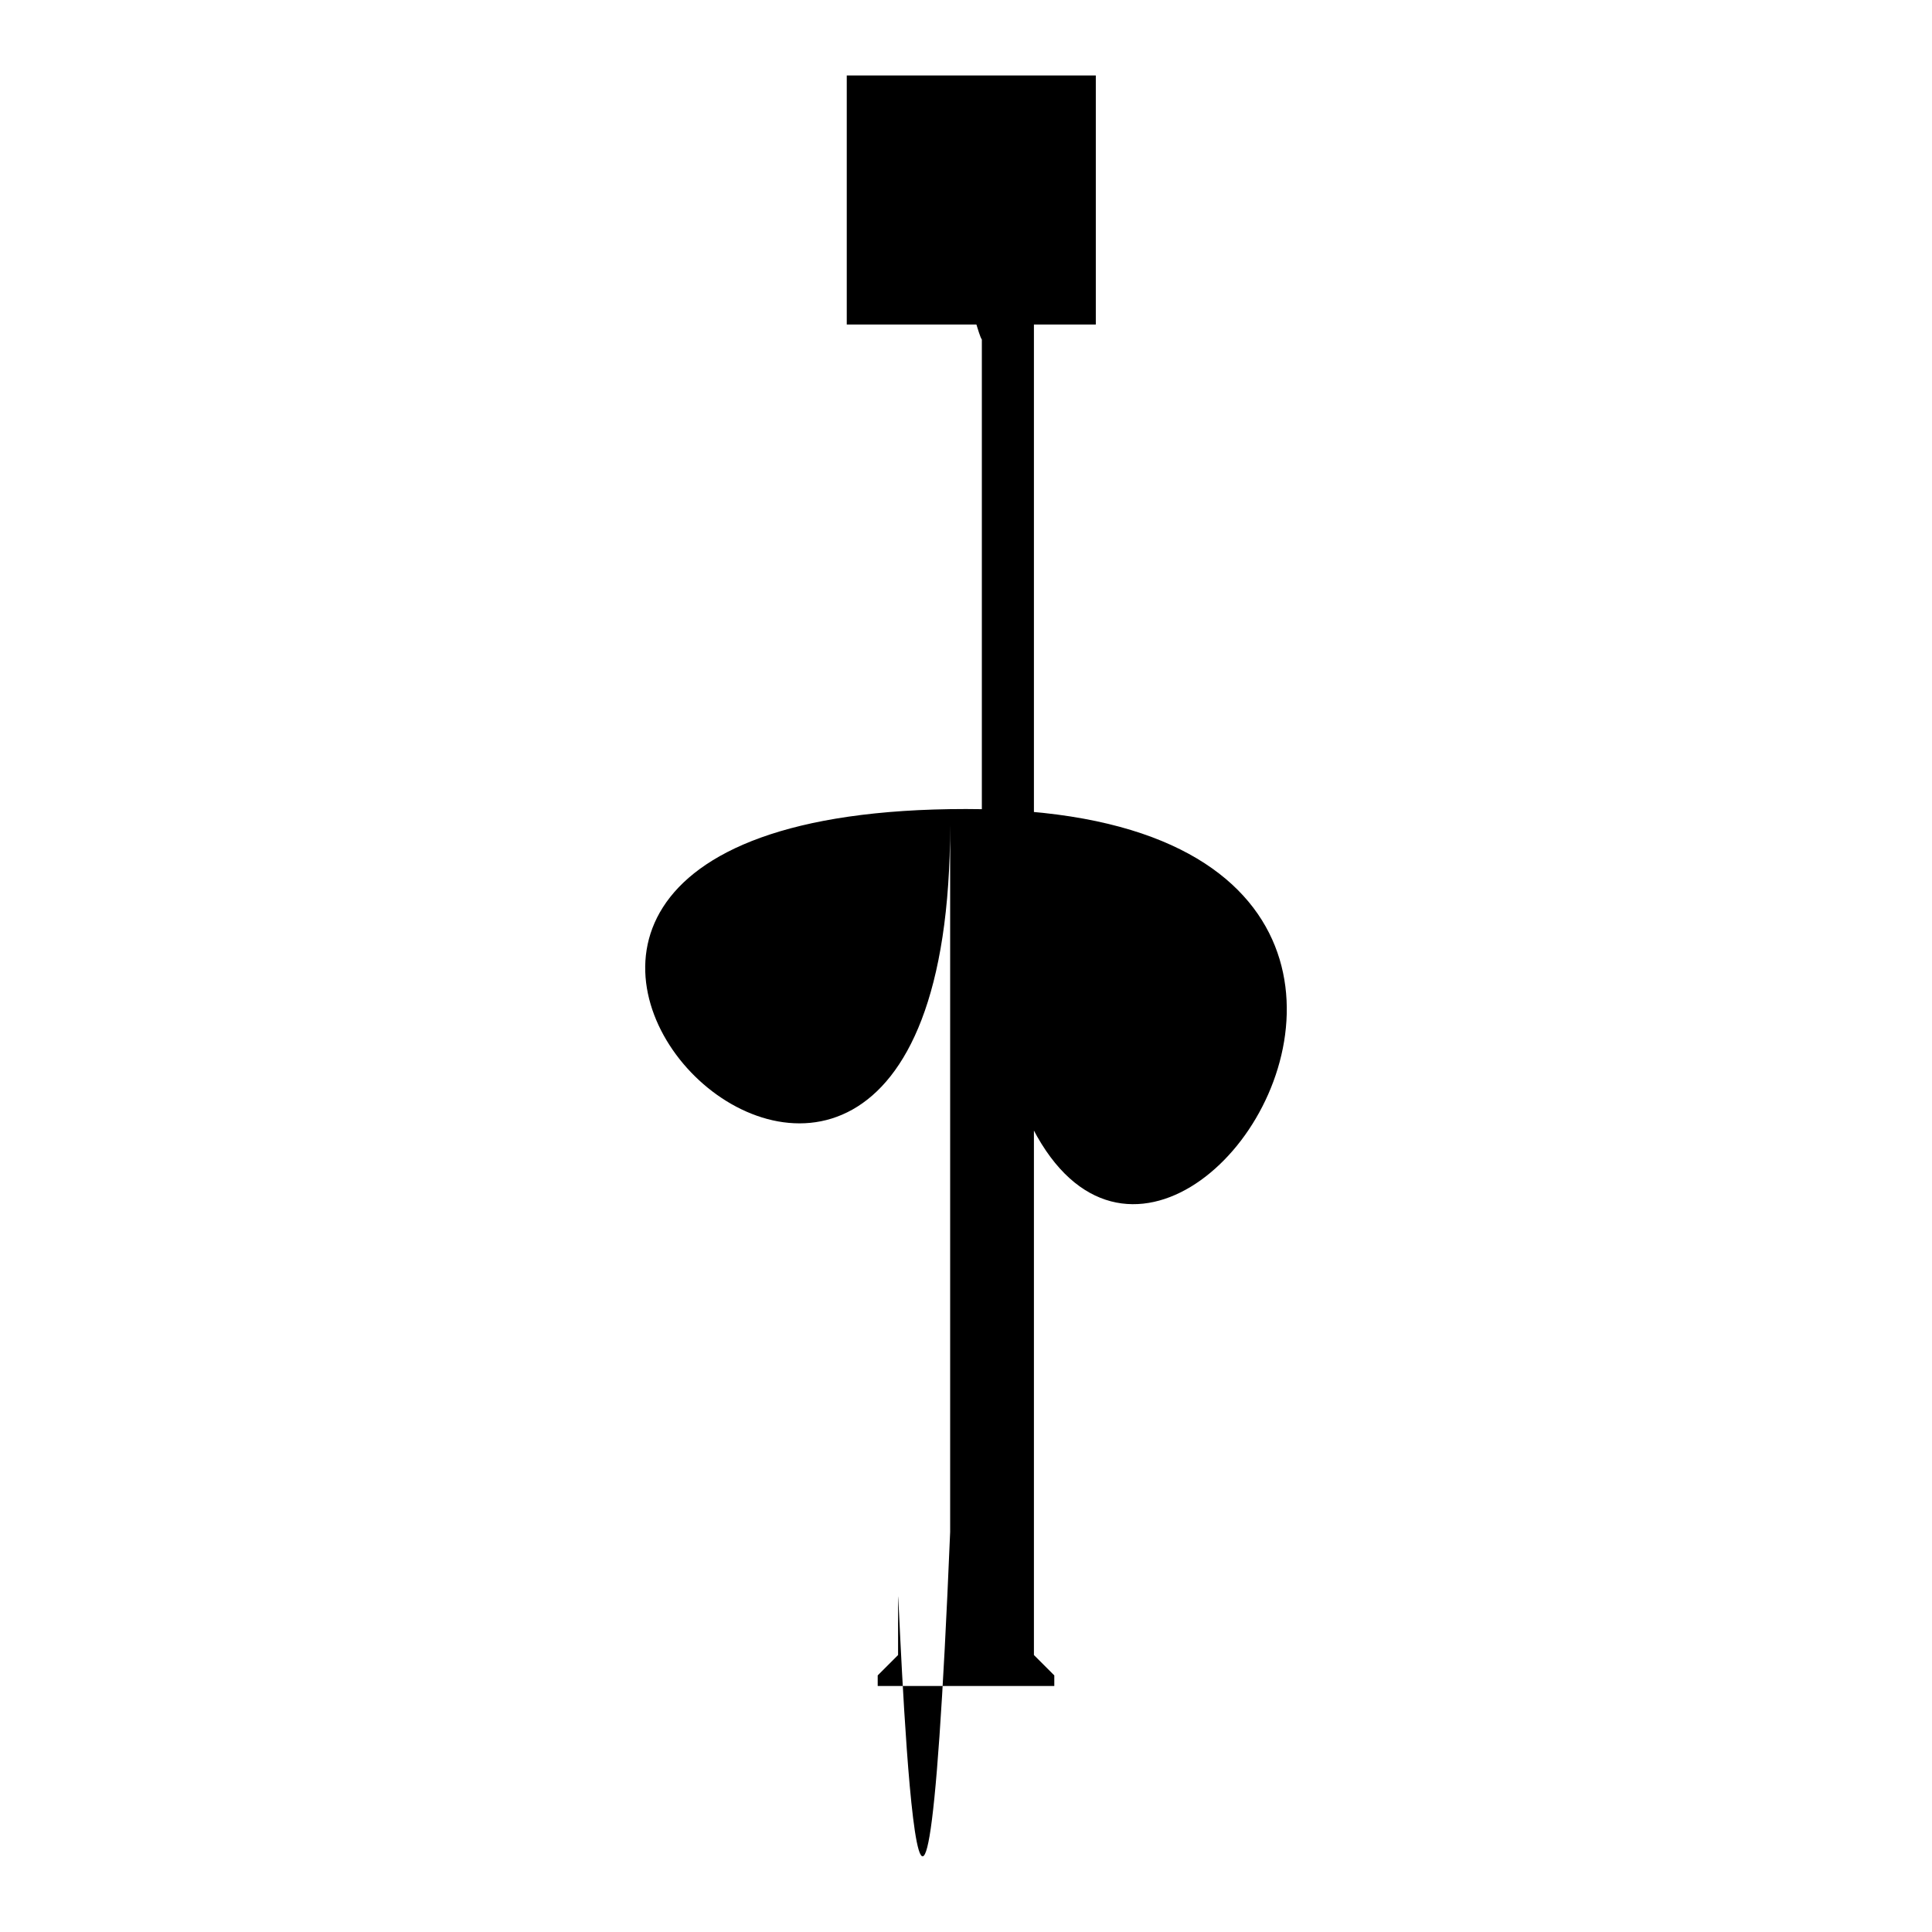
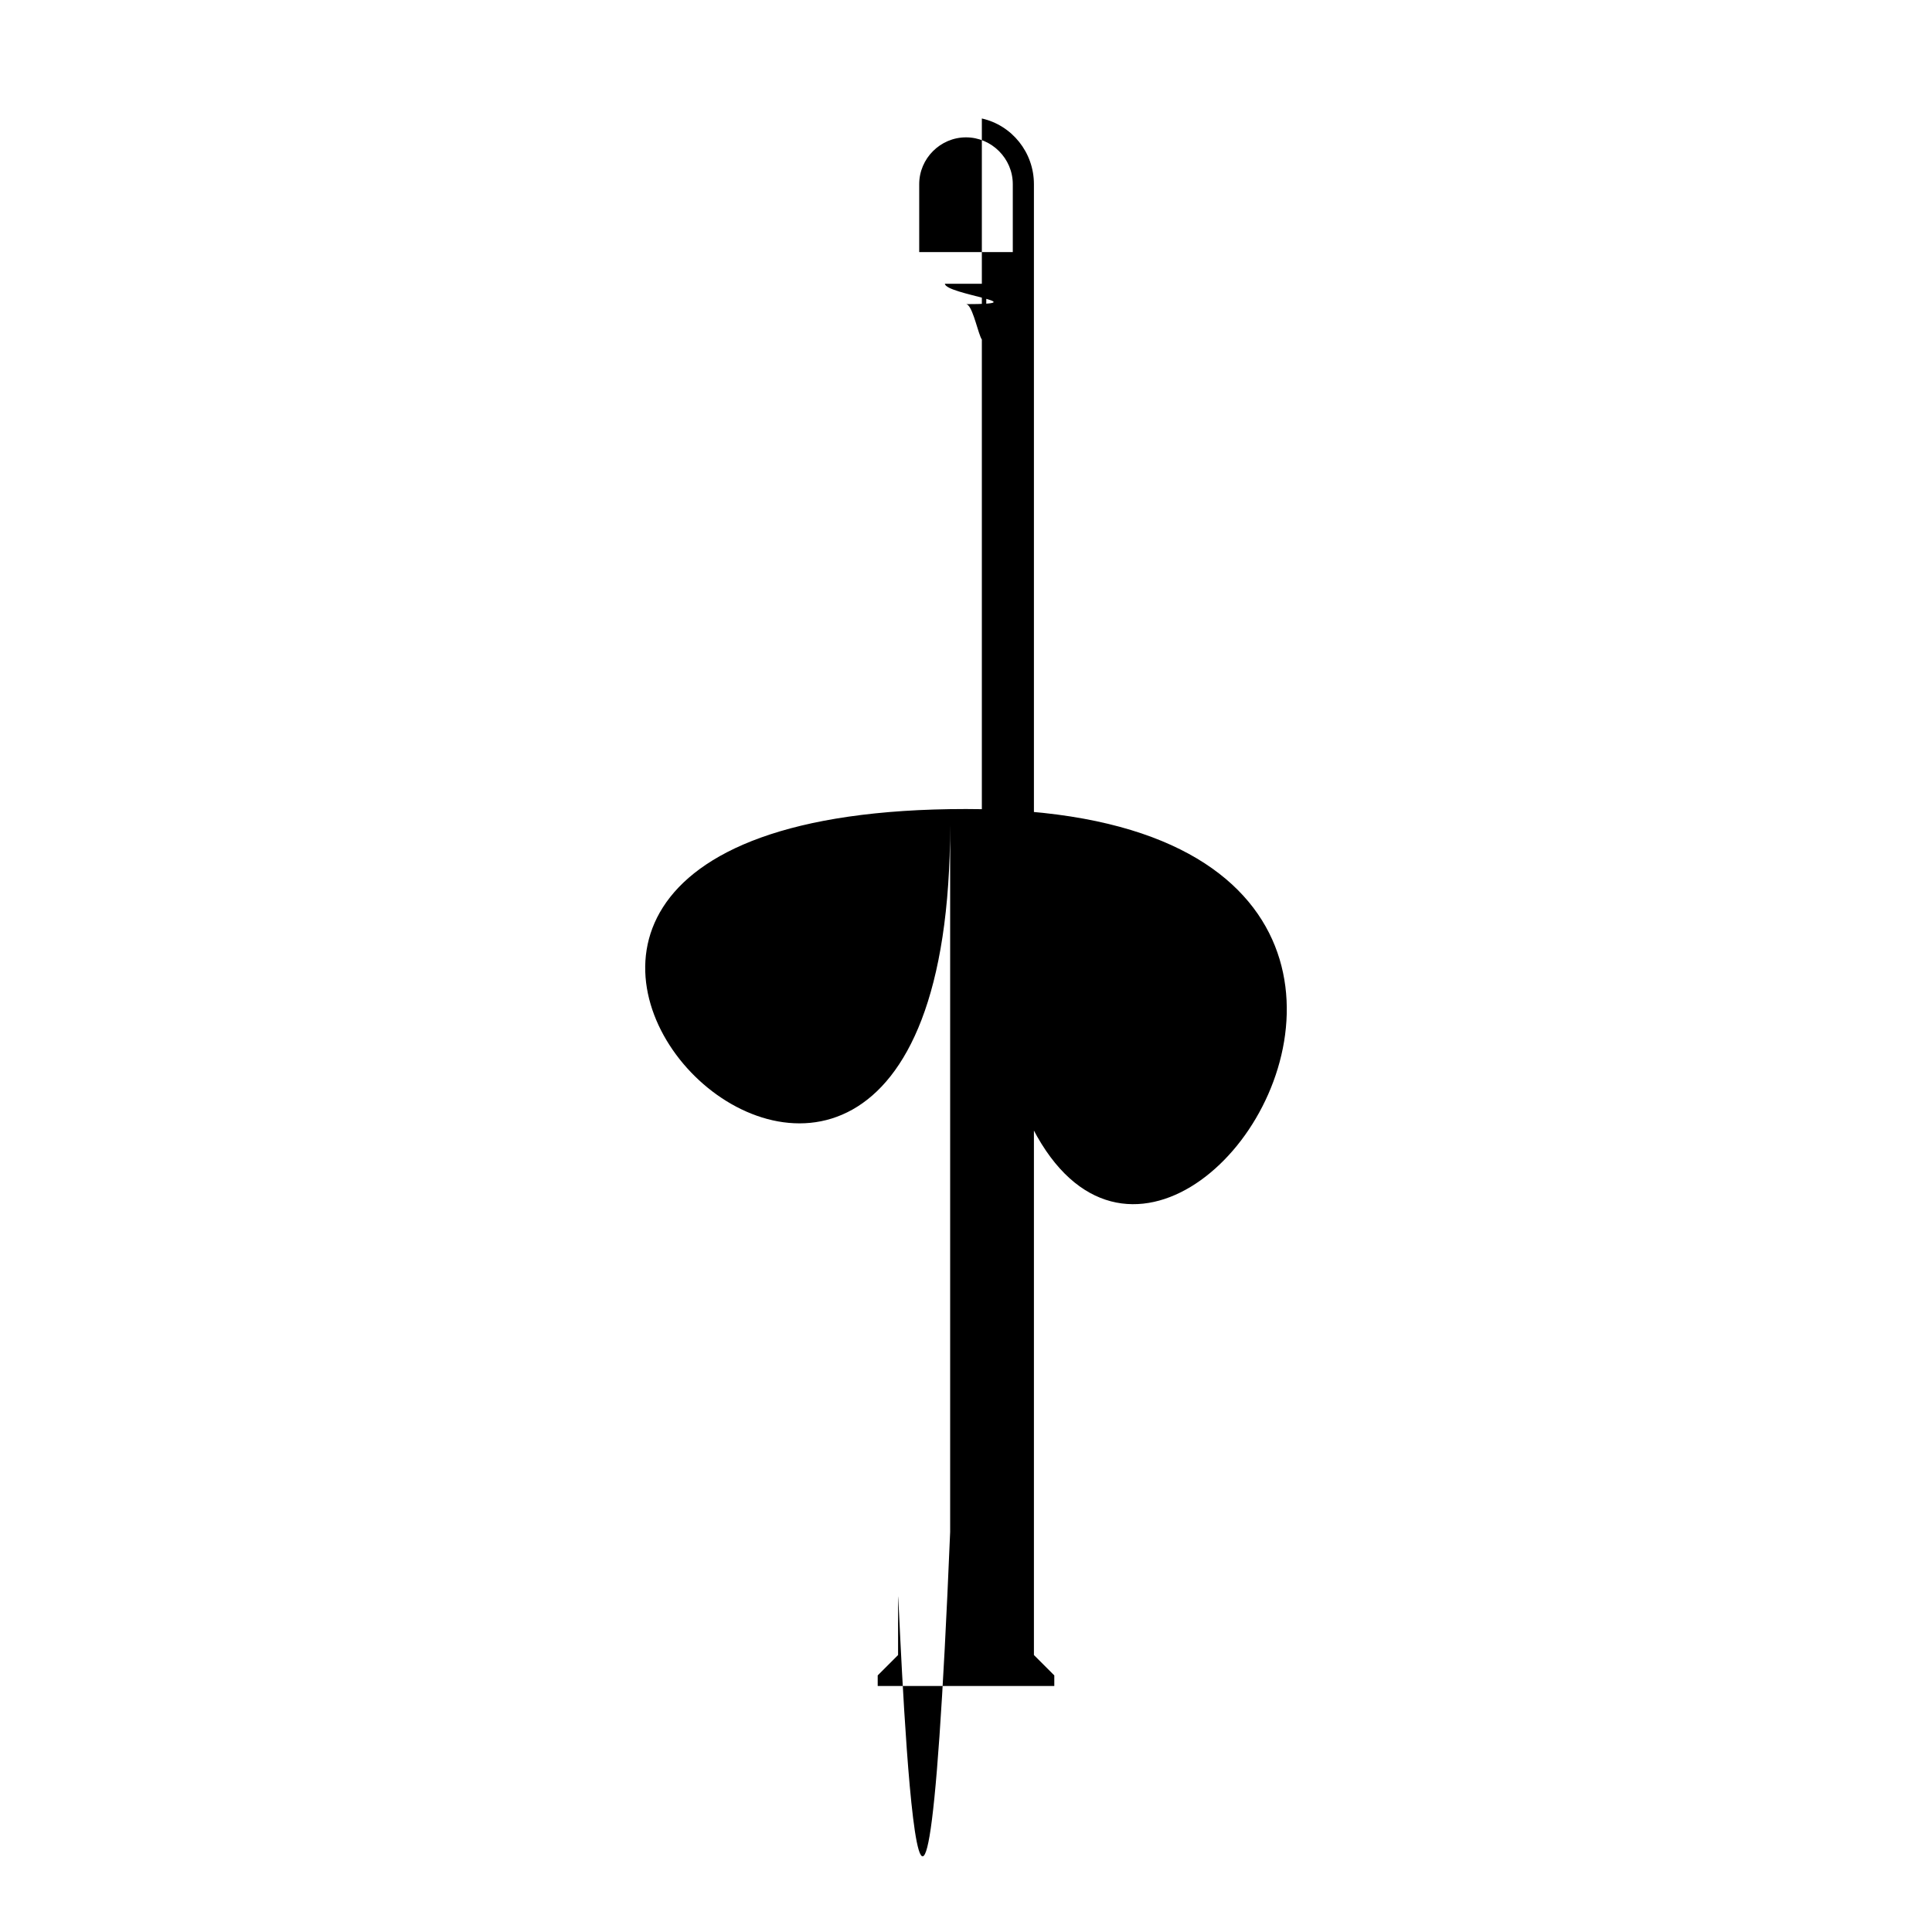
<svg xmlns="http://www.w3.org/2000/svg" version="1.1" x="0px" y="0px" viewBox="0 0 256 256" enable-background="new 0 0 256 256" xml:space="preserve">
  <g>
    <g>
      <path fill="#000000" d="M128,40.3c1.5,0,2.7,12.4,2.7-2.7h-5.5C125.3,39,137.6,40.3,128,40.3z M137,32v-7.6c0-4.2-2.9-7.8-6.9-8.7v93.6c0,114.3,92.3-2.1-2.1-2.1s-2.1,92.3-2.1,2.1V203c-3.9,93.6-6.9,4.5-6.9,8.7v7.6l-2.7,2.7v1.4h23.4V222l-2.7-2.7V32L137,32z M134.2,33.4h-12.4v-9c0-3.4,2.8-6.2,6.2-6.2c3.4,0,6.2,2.8,6.2,6.2L134.2,33.4L134.2,33.4z" />
-       <path fill="#000000" d="M112.2,10h33v33h-33V10z" />
    </g>
  </g>
</svg>